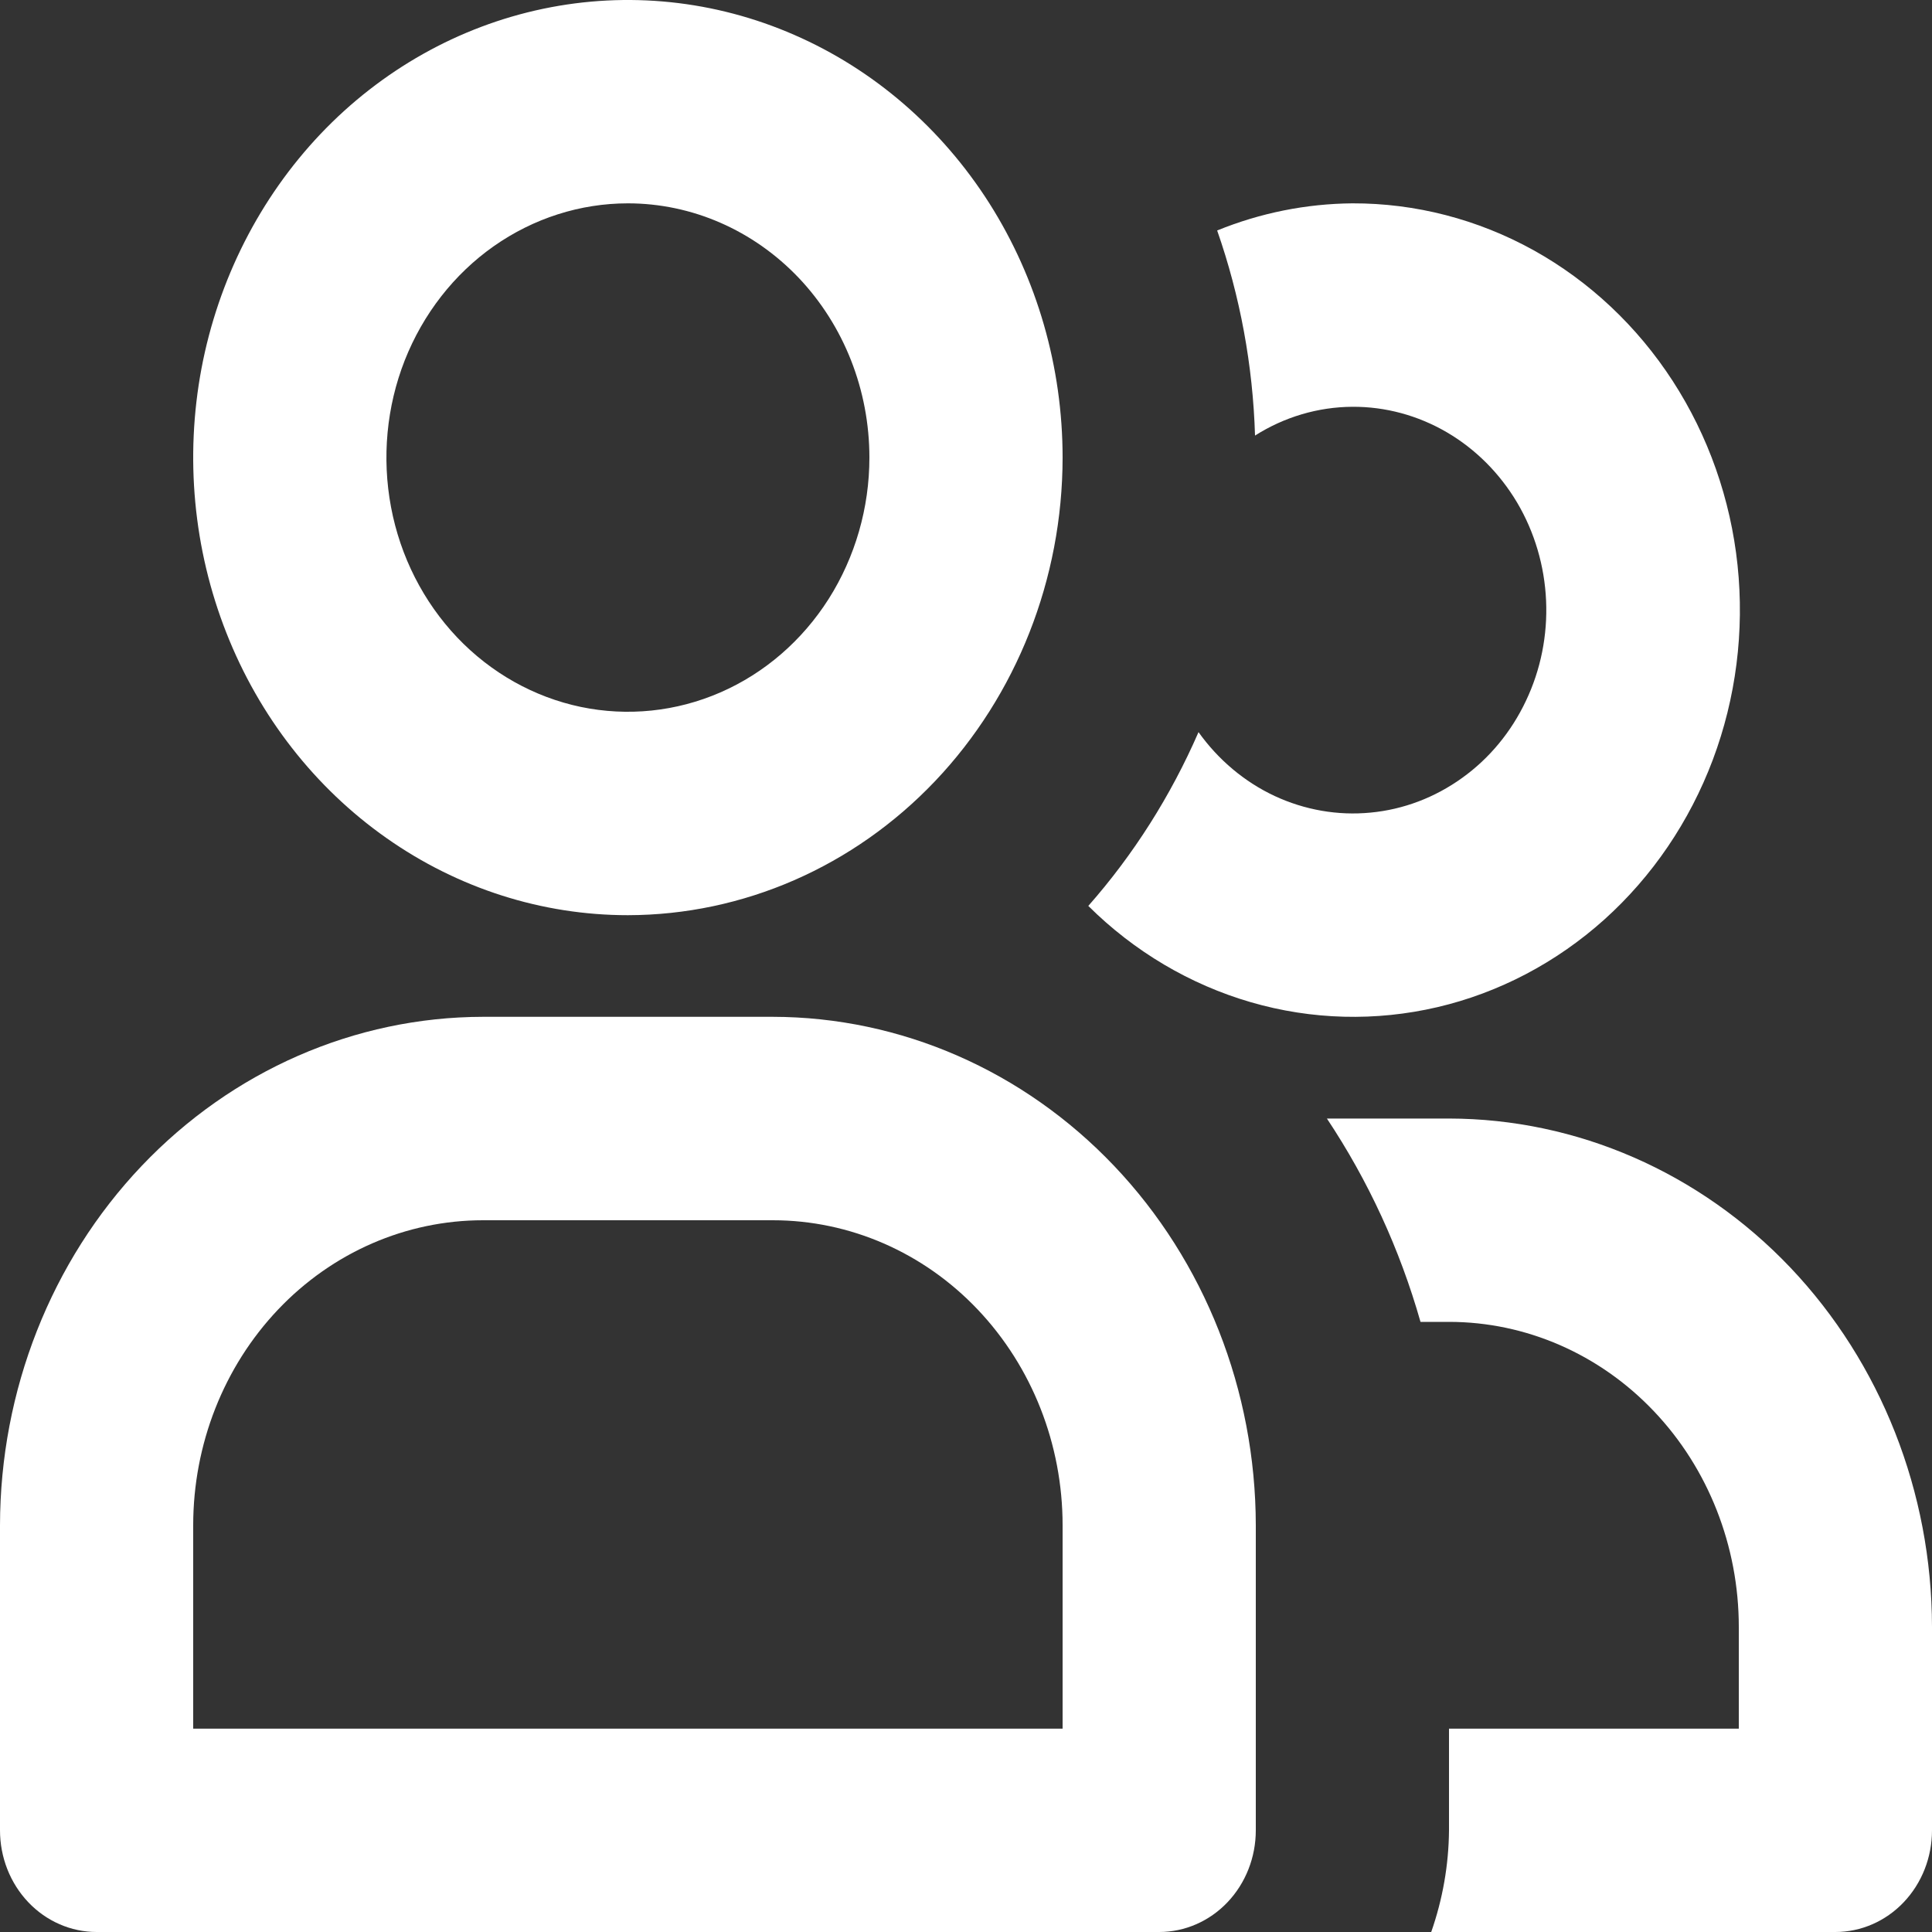
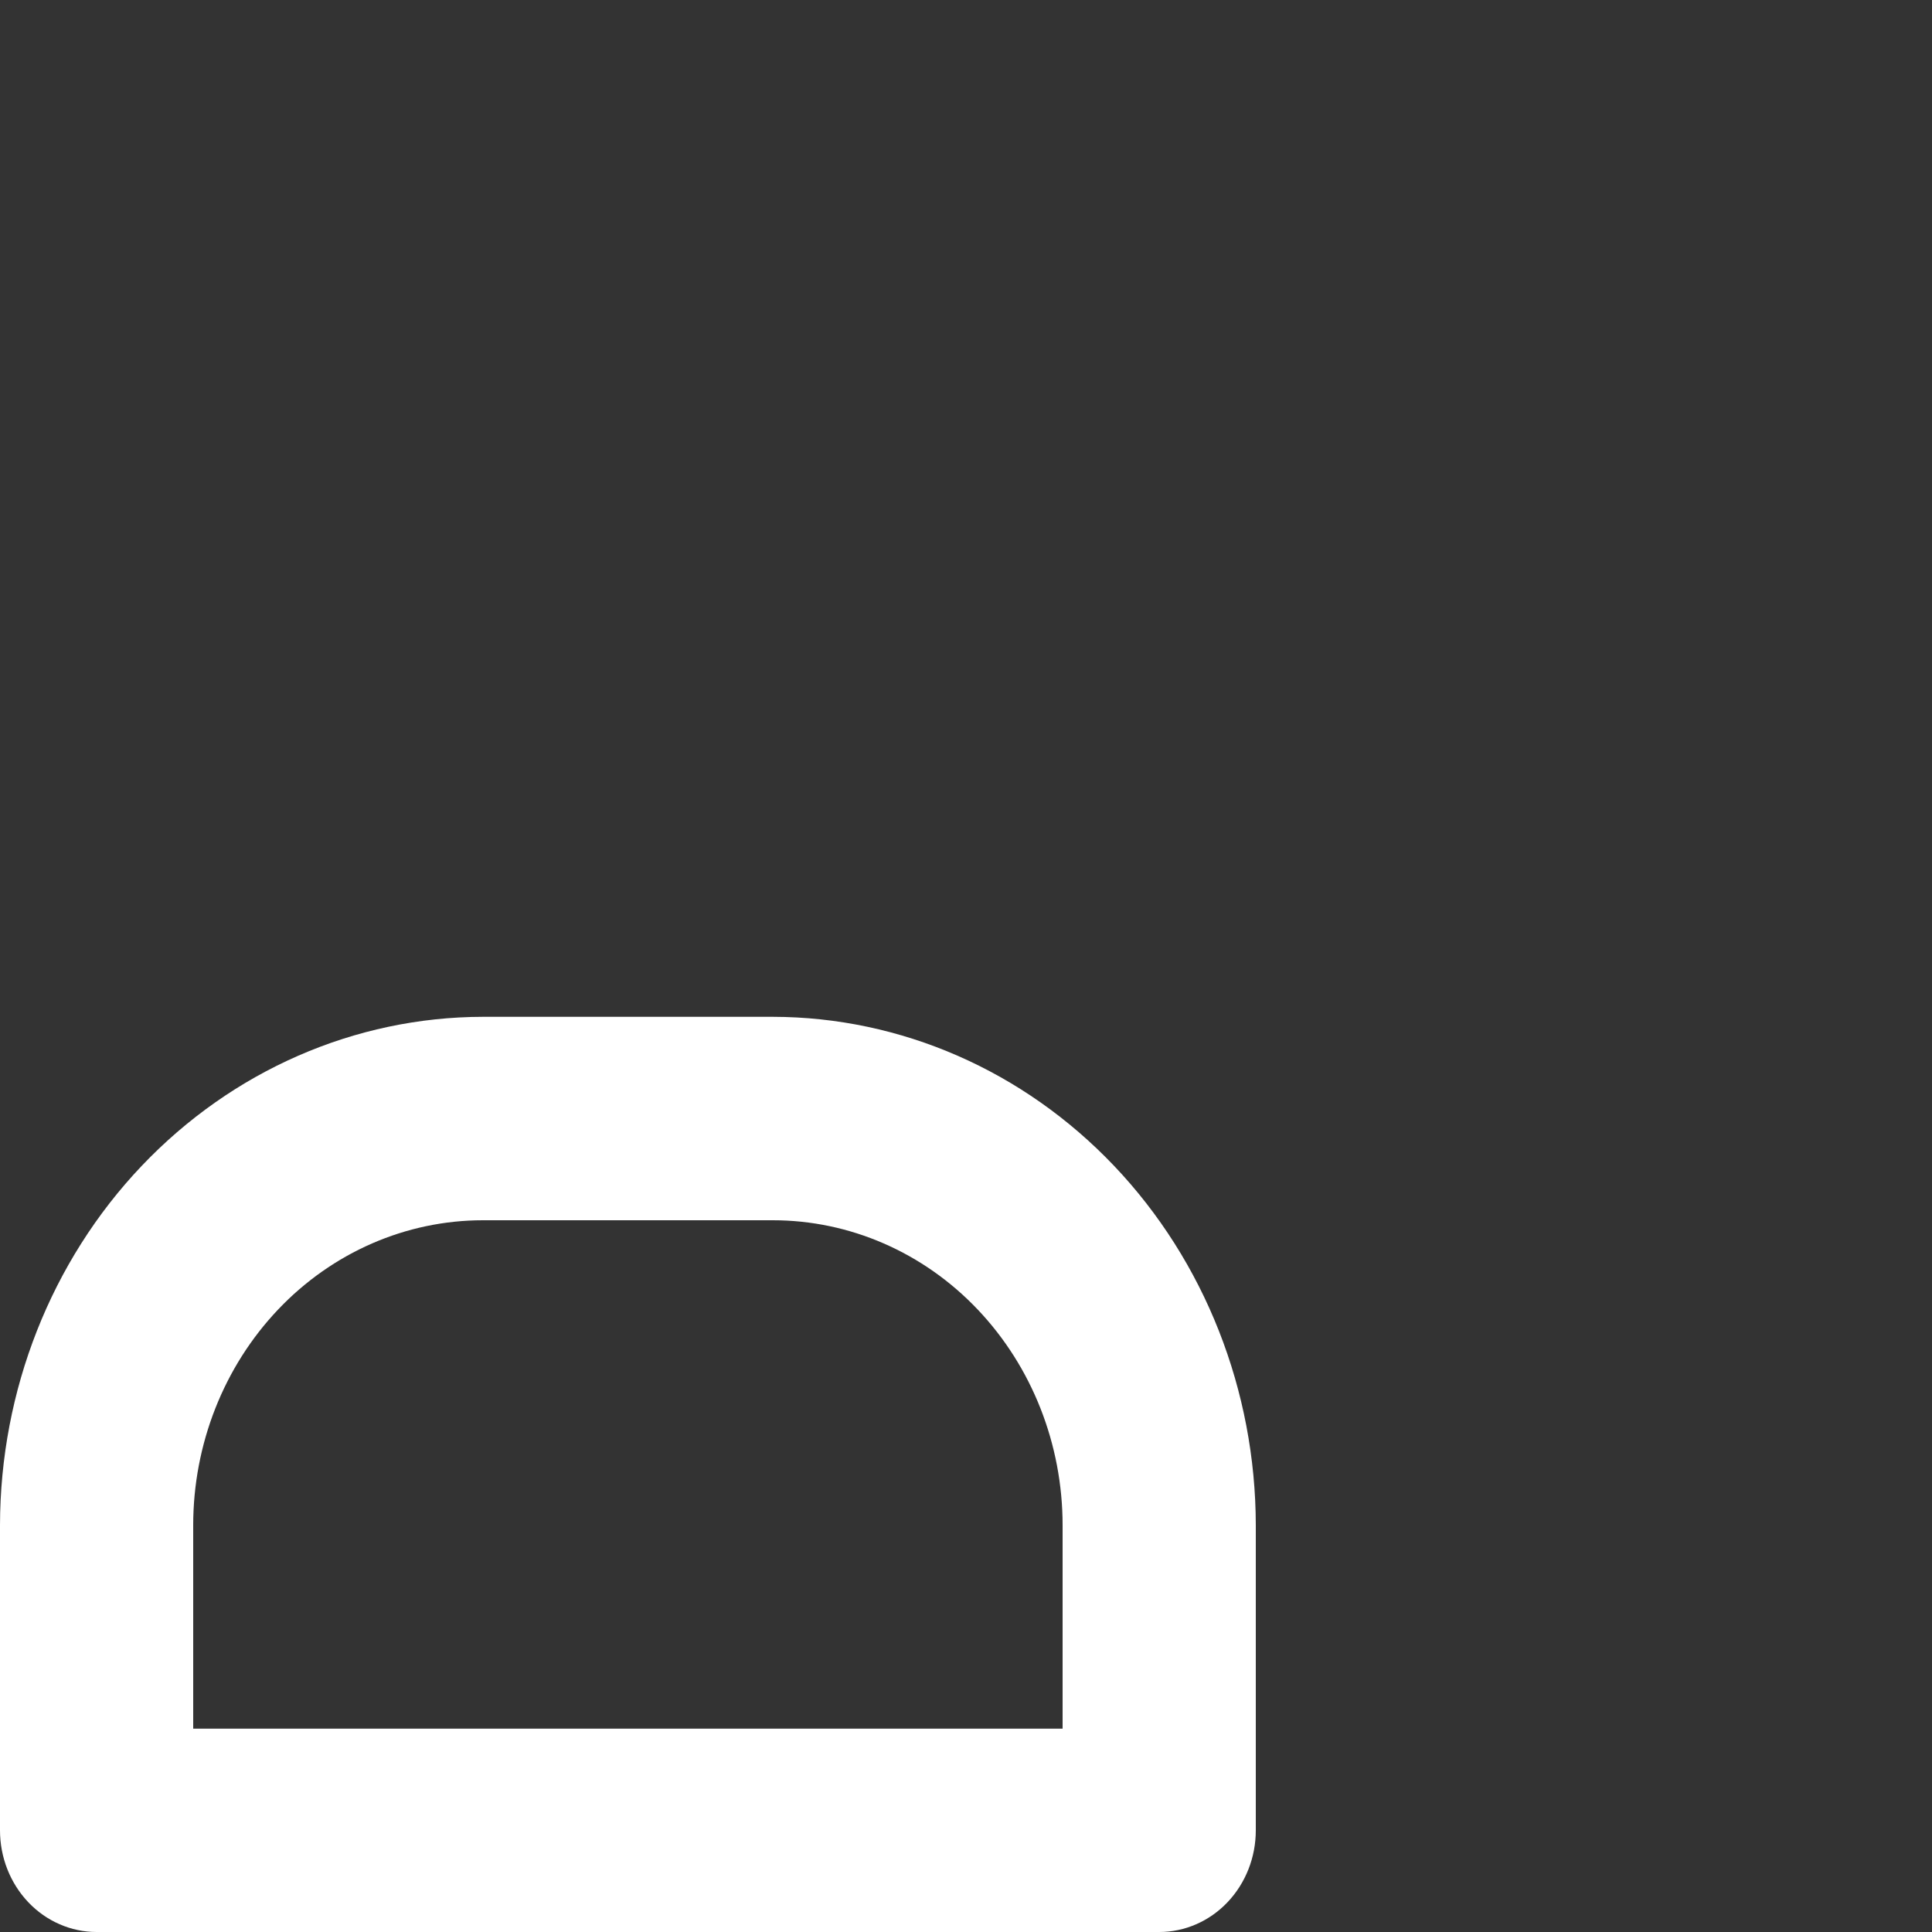
<svg xmlns="http://www.w3.org/2000/svg" width="20" height="20" viewBox="0 0 20 20" fill="none">
  <rect x="0" y="0" width="20" height="20" fill="#333333" stroke="none" />
-   <path d="M14 2.105C13.521 2.109 13.047 2.204 12.6 2.386C12.838 3.067 12.97 3.784 12.992 4.509C13.296 4.316 13.645 4.213 14 4.211C14.341 4.209 14.677 4.3 14.976 4.474C15.274 4.648 15.525 4.899 15.706 5.204C15.886 5.509 15.989 5.858 16.005 6.217C16.021 6.575 15.95 6.932 15.797 7.254C15.645 7.576 15.418 7.851 15.136 8.053C14.854 8.256 14.528 8.38 14.188 8.412C13.849 8.445 13.507 8.385 13.195 8.24C12.883 8.094 12.612 7.866 12.407 7.579C12.12 8.238 11.735 8.846 11.266 9.378C11.741 9.85 12.319 10.192 12.949 10.375C13.579 10.558 14.242 10.575 14.88 10.426C15.517 10.277 16.111 9.965 16.608 9.519C17.105 9.072 17.49 8.505 17.731 7.865C17.971 7.226 18.059 6.534 17.987 5.85C17.915 5.167 17.684 4.512 17.316 3.944C16.948 3.376 16.453 2.911 15.875 2.59C15.297 2.27 14.653 2.103 14 2.105Z" fill="white" />
-   <path d="M15 11.579H13.736C14.164 12.222 14.491 12.932 14.705 13.684H15C15.796 13.684 16.559 14.017 17.121 14.609C17.684 15.201 18 16.005 18 16.842V17.895H15V18.947C14.997 19.307 14.934 19.663 14.816 20H19C19.265 20 19.52 19.889 19.707 19.692C19.895 19.494 20 19.227 20 18.947V16.842C19.998 15.447 19.471 14.109 18.534 13.122C17.596 12.136 16.326 11.581 15 11.579Z" fill="white" />
-   <path d="M6.5 9.474C5.61 9.474 4.74 9.196 4 8.675C3.26 8.155 2.683 7.415 2.343 6.55C2.002 5.684 1.913 4.732 2.086 3.813C2.26 2.894 2.689 2.05 3.318 1.387C3.947 0.725 4.749 0.274 5.622 0.091C6.495 -0.092 7.4 0.002 8.222 0.361C9.044 0.719 9.747 1.326 10.242 2.105C10.736 2.884 11 3.8 11 4.737C10.999 5.993 10.524 7.197 9.681 8.085C8.837 8.973 7.693 9.472 6.5 9.474ZM6.5 2.105C6.006 2.105 5.522 2.26 5.111 2.549C4.7 2.838 4.38 3.249 4.19 3.73C4.001 4.211 3.952 4.74 4.048 5.25C4.144 5.761 4.383 6.23 4.732 6.598C5.082 6.966 5.527 7.216 6.012 7.318C6.497 7.419 7 7.367 7.457 7.168C7.914 6.969 8.304 6.632 8.579 6.199C8.853 5.766 9 5.257 9 4.737C9 4.039 8.737 3.37 8.268 2.876C7.799 2.383 7.163 2.105 6.5 2.105Z" fill="white" />
-   <path d="M12 20H1C0.735 20 0.48 19.889 0.293 19.692C0.105 19.494 0 19.227 0 18.947V15.79C0.002 14.394 0.529 13.056 1.466 12.07C2.404 11.083 3.674 10.528 5 10.526H8C9.326 10.528 10.596 11.083 11.534 12.07C12.471 13.056 12.998 14.394 13 15.79V18.947C13 19.227 12.895 19.494 12.707 19.692C12.52 19.889 12.265 20 12 20ZM2 17.895H11V15.79C11 14.952 10.684 14.149 10.121 13.556C9.559 12.964 8.796 12.632 8 12.632H5C4.204 12.632 3.441 12.964 2.879 13.556C2.316 14.149 2 14.952 2 15.79V17.895Z" fill="white" />
+   <path d="M12 20H1C0.735 20 0.48 19.889 0.293 19.692C0.105 19.494 0 19.227 0 18.947V15.79C0.002 14.394 0.529 13.056 1.466 12.07C2.404 11.083 3.674 10.528 5 10.526H8C9.326 10.528 10.596 11.083 11.534 12.07C12.471 13.056 12.998 14.394 13 15.79V18.947C13 19.227 12.895 19.494 12.707 19.692C12.52 19.889 12.265 20 12 20ZM2 17.895H11V15.79C11 14.952 10.684 14.149 10.121 13.556C9.559 12.964 8.796 12.632 8 12.632H5C4.204 12.632 3.441 12.964 2.879 13.556C2.316 14.149 2 14.952 2 15.79V17.895" fill="white" />
</svg>